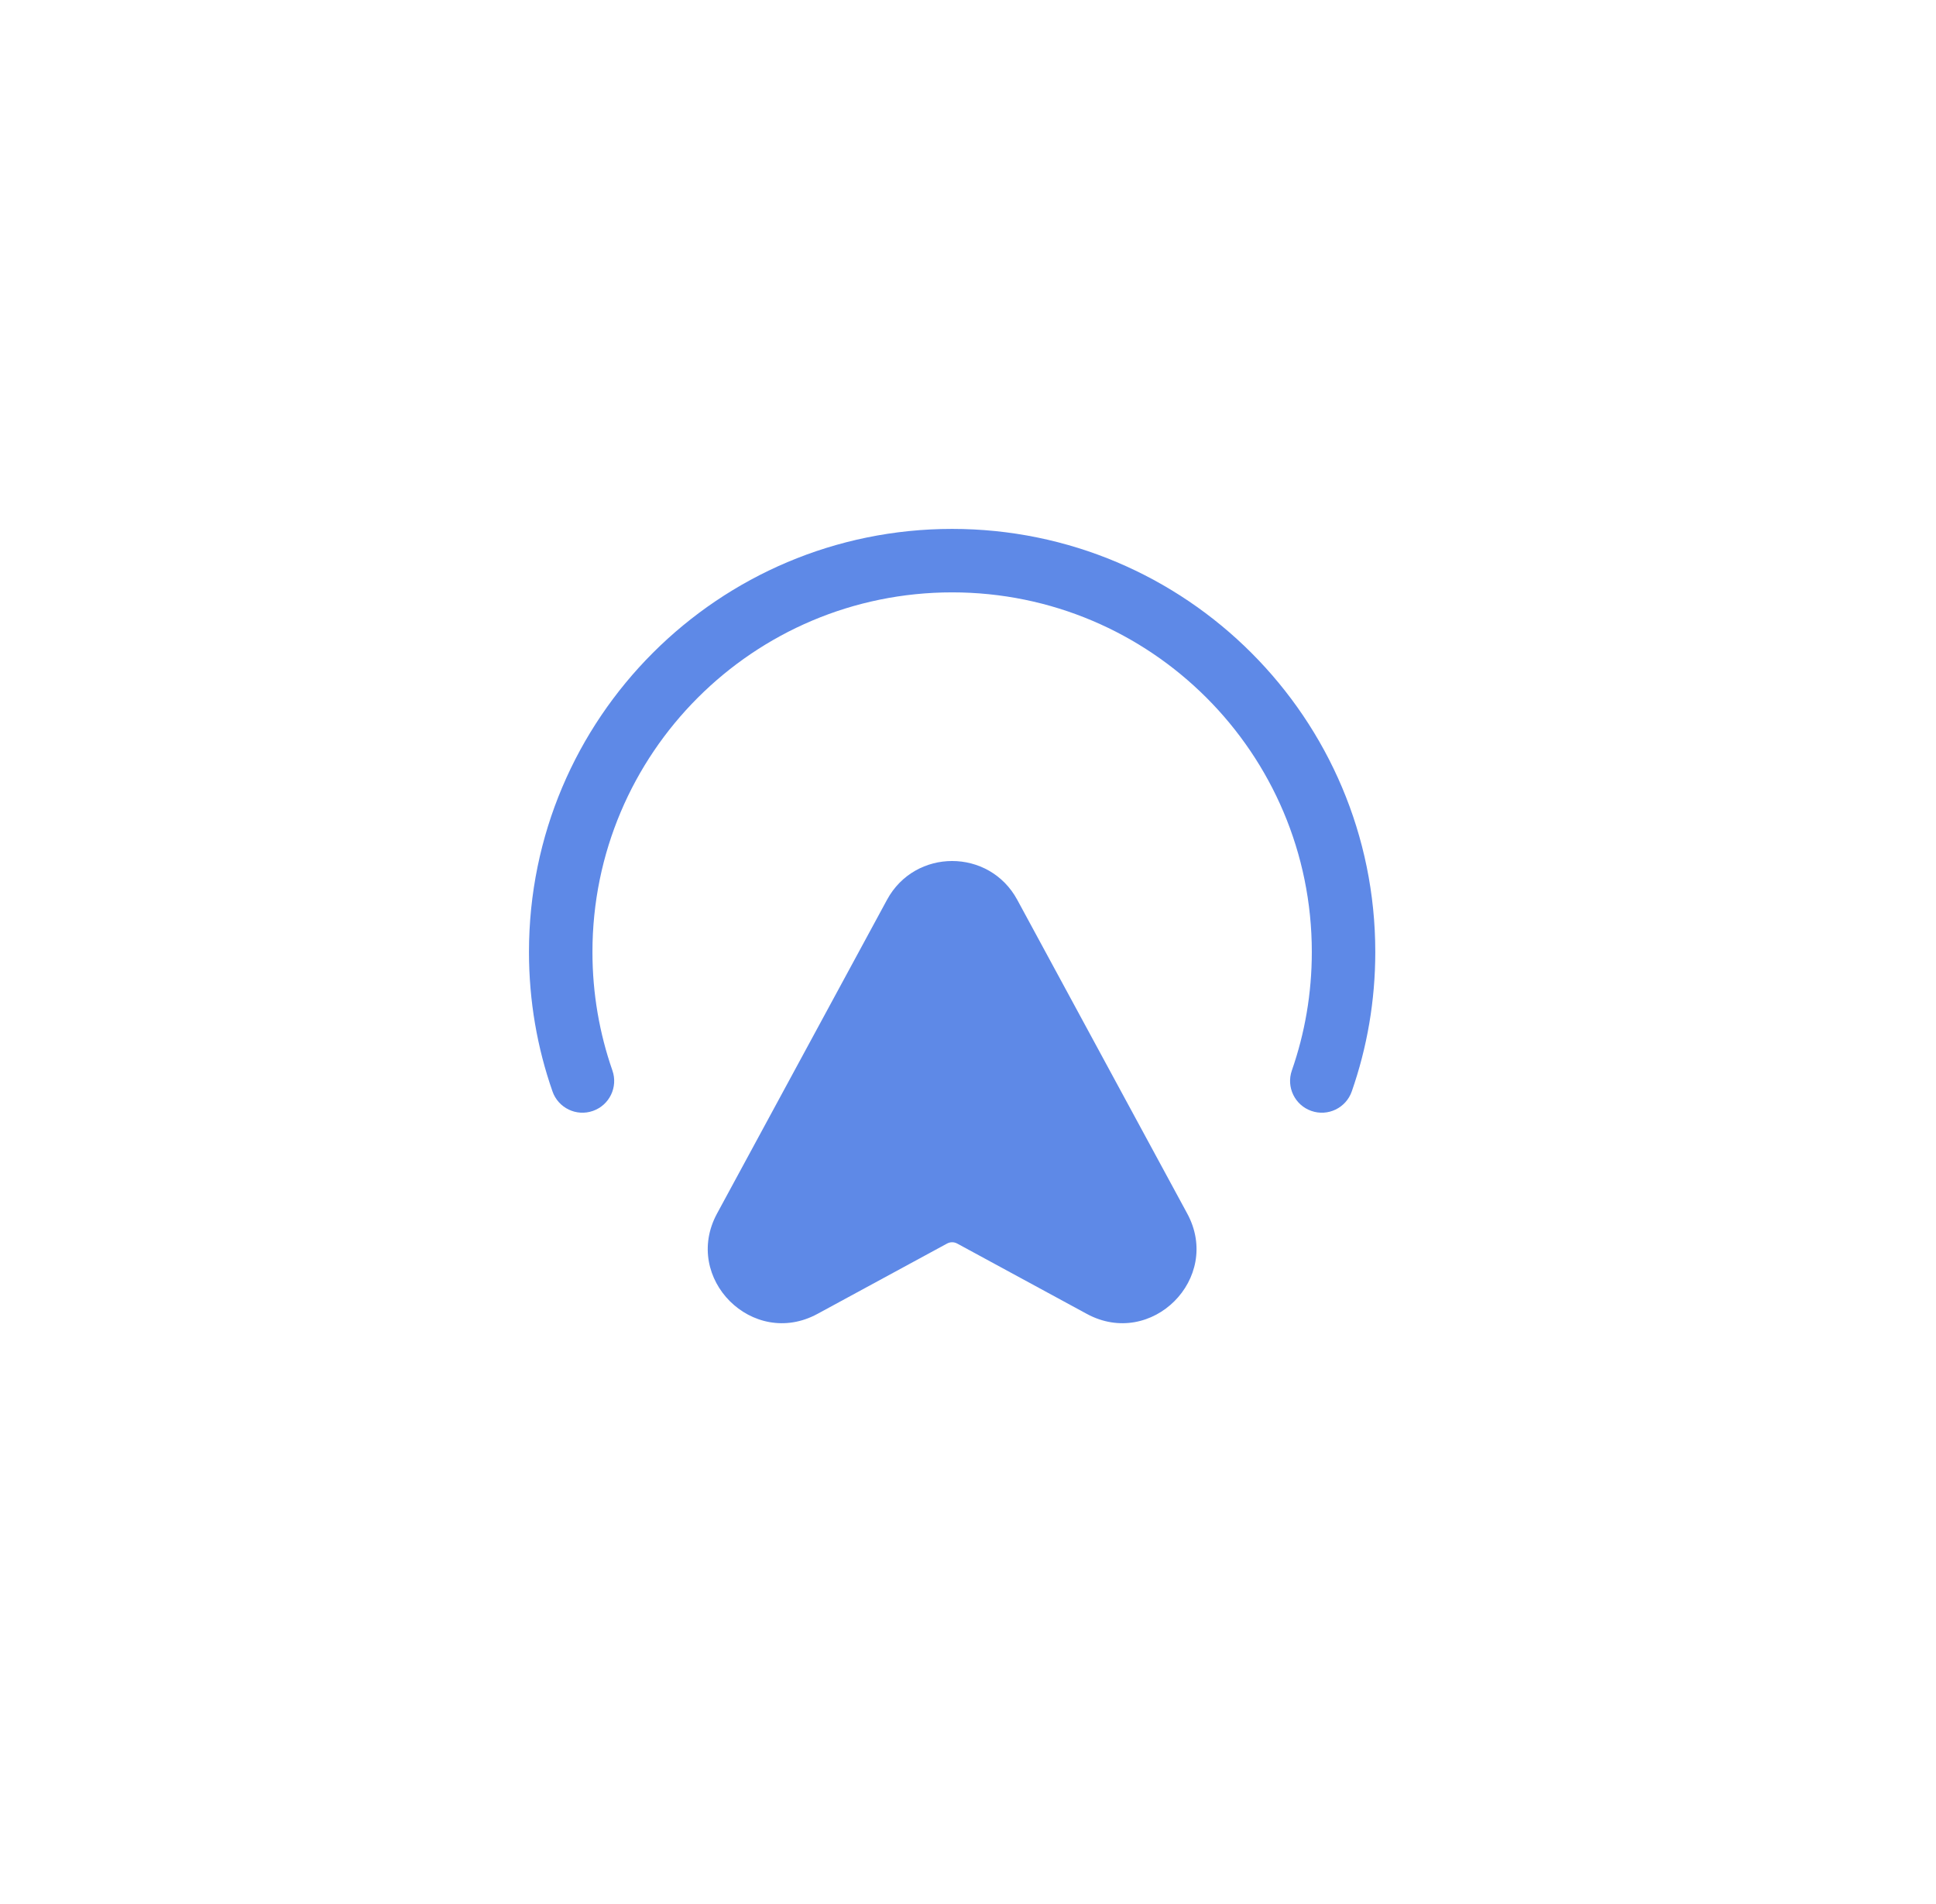
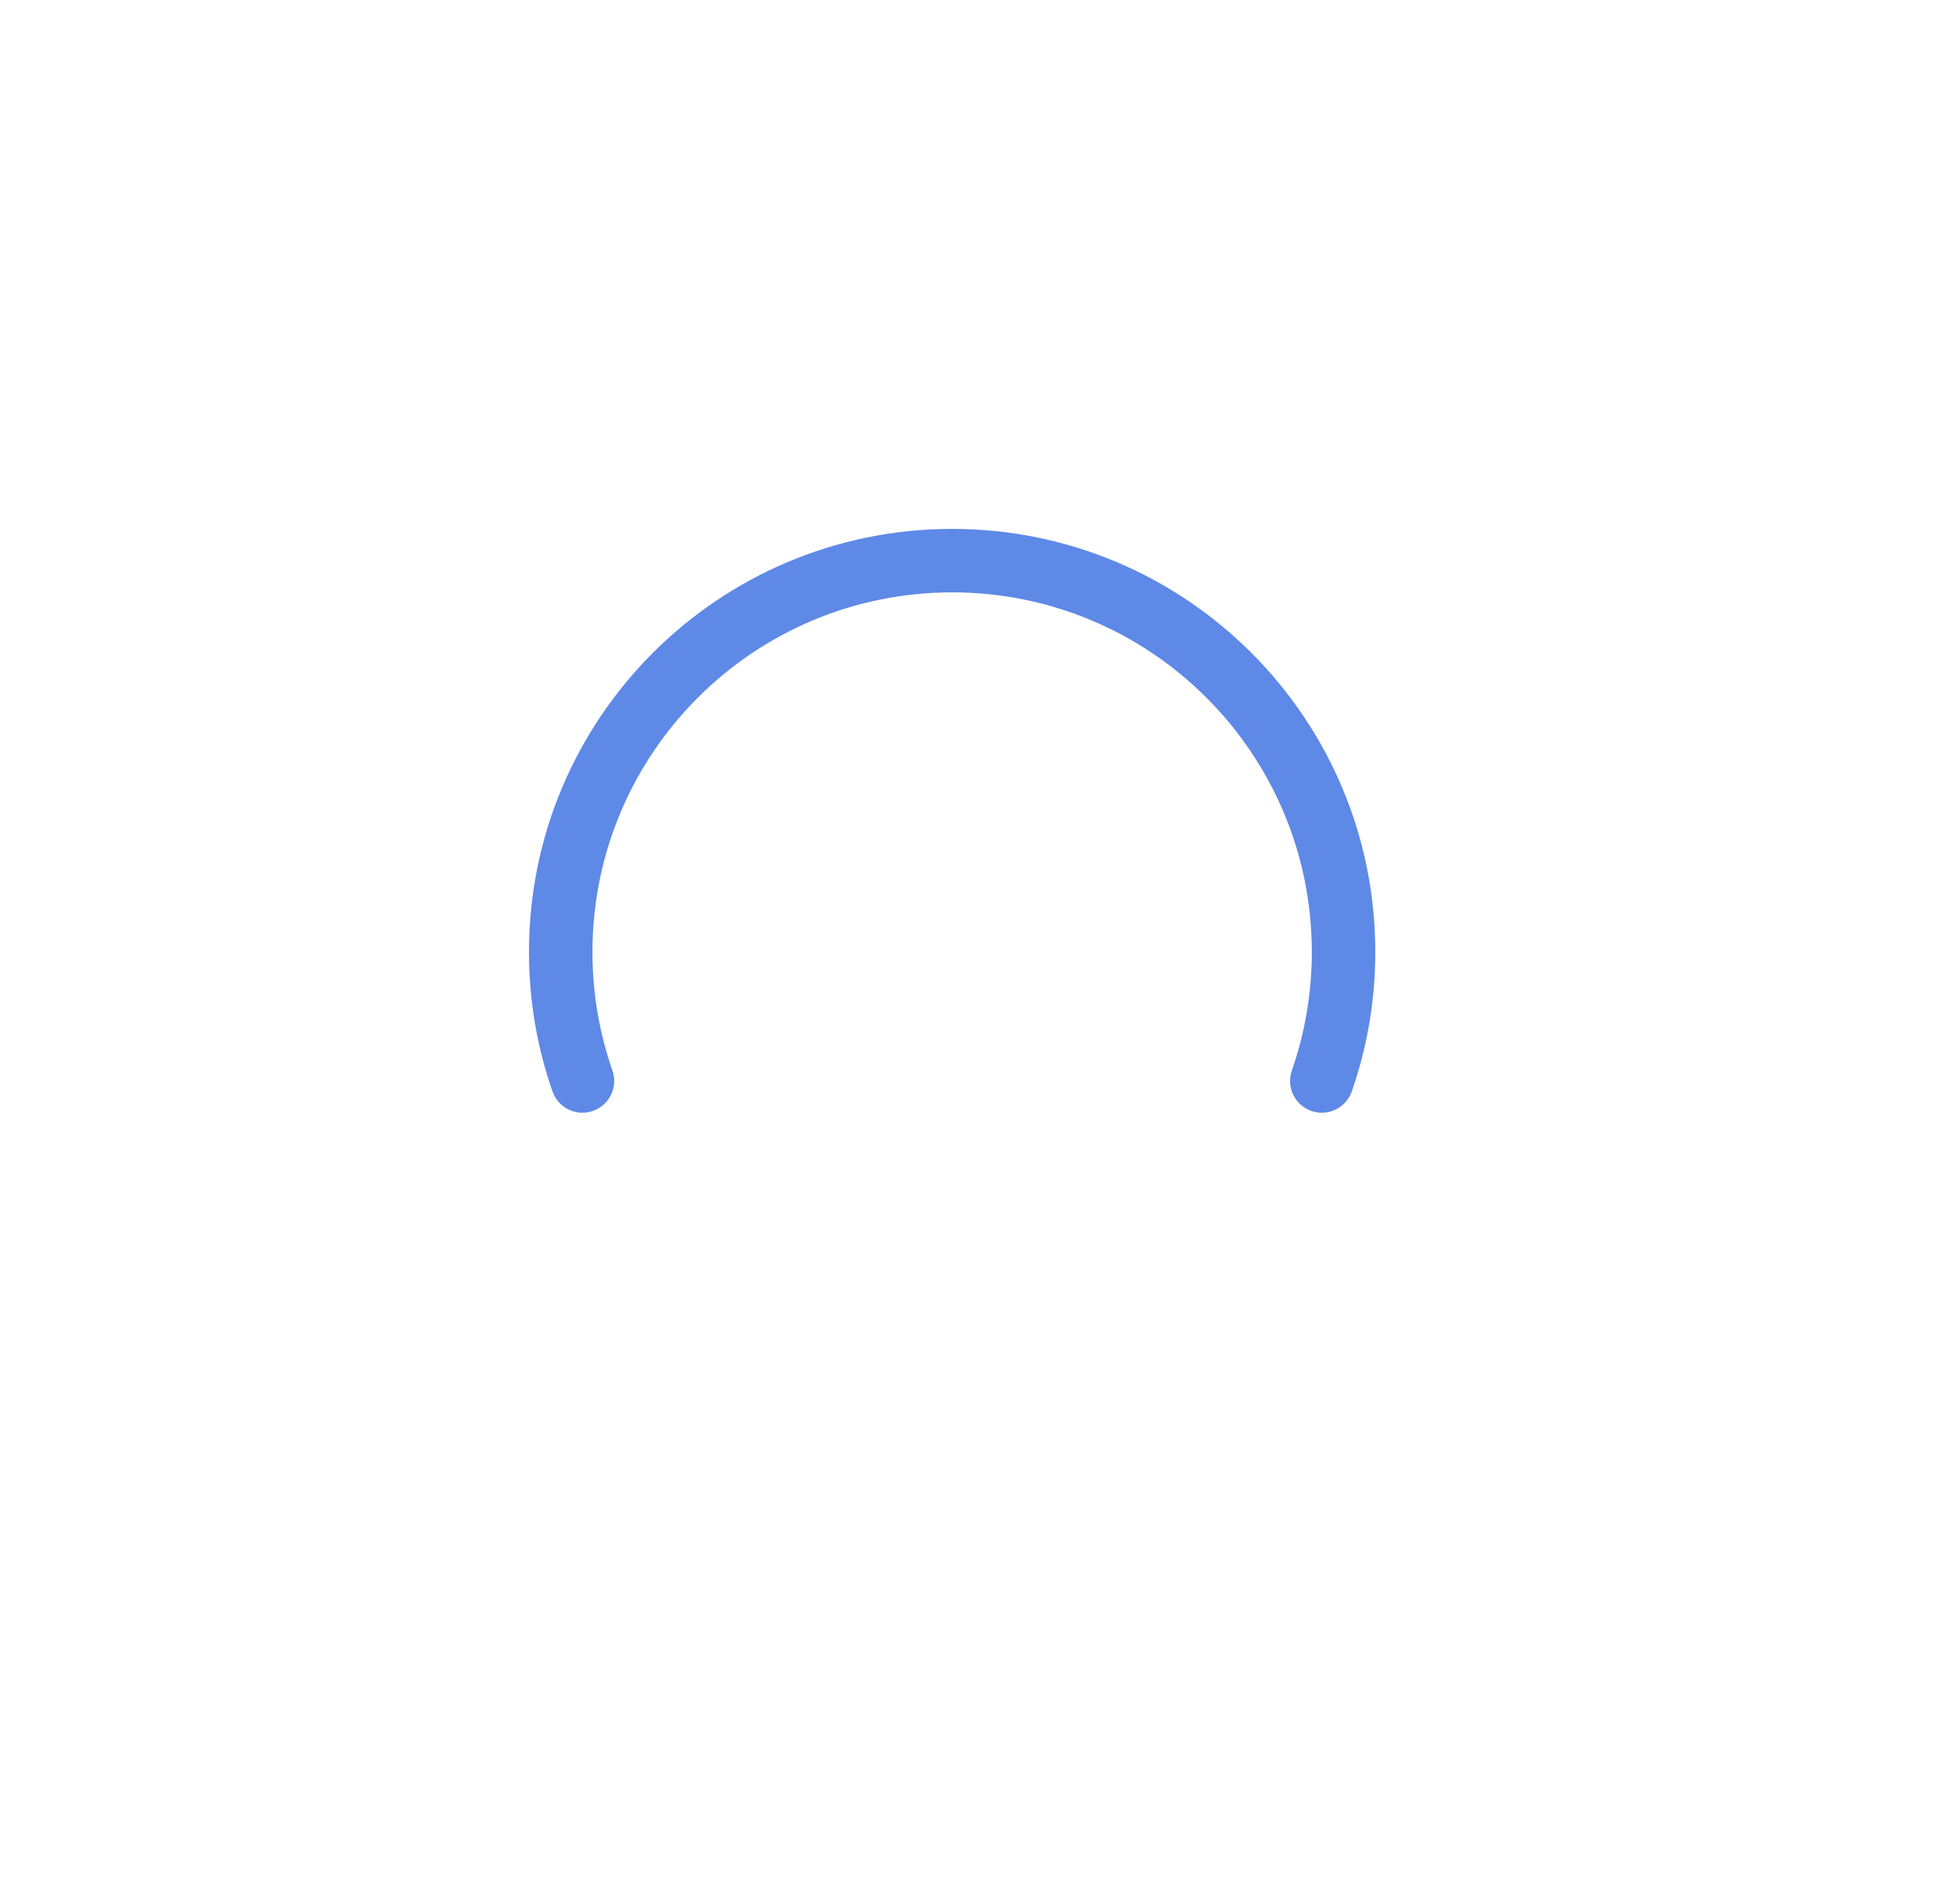
<svg xmlns="http://www.w3.org/2000/svg" width="61" height="60" viewBox="0 0 61 60" fill="none">
  <path d="M18.667 30C18.667 23.741 23.741 18.667 30 18.667C36.259 18.667 41.333 23.741 41.333 30C41.333 31.31 41.111 32.566 40.704 33.734C40.522 34.256 40.797 34.826 41.319 35.008C41.84 35.19 42.41 34.915 42.592 34.393C43.073 33.016 43.333 31.538 43.333 30C43.333 22.636 37.364 16.667 30 16.667C22.636 16.667 16.667 22.636 16.667 30C16.667 31.538 16.927 33.016 17.408 34.393C17.59 34.915 18.16 35.19 18.681 35.008C19.203 34.826 19.478 34.256 19.296 33.734C18.889 32.566 18.667 31.31 18.667 30Z" fill="#5E89E7" />
-   <path d="M32.052 28.355C31.169 26.725 28.831 26.725 27.948 28.355L22.593 38.241C21.488 40.282 23.718 42.511 25.758 41.403L29.841 39.187C29.94 39.133 30.06 39.133 30.159 39.187L34.242 41.403C36.283 42.511 38.513 40.282 37.407 38.241L32.052 28.355Z" fill="#5E89E7" />
</svg>